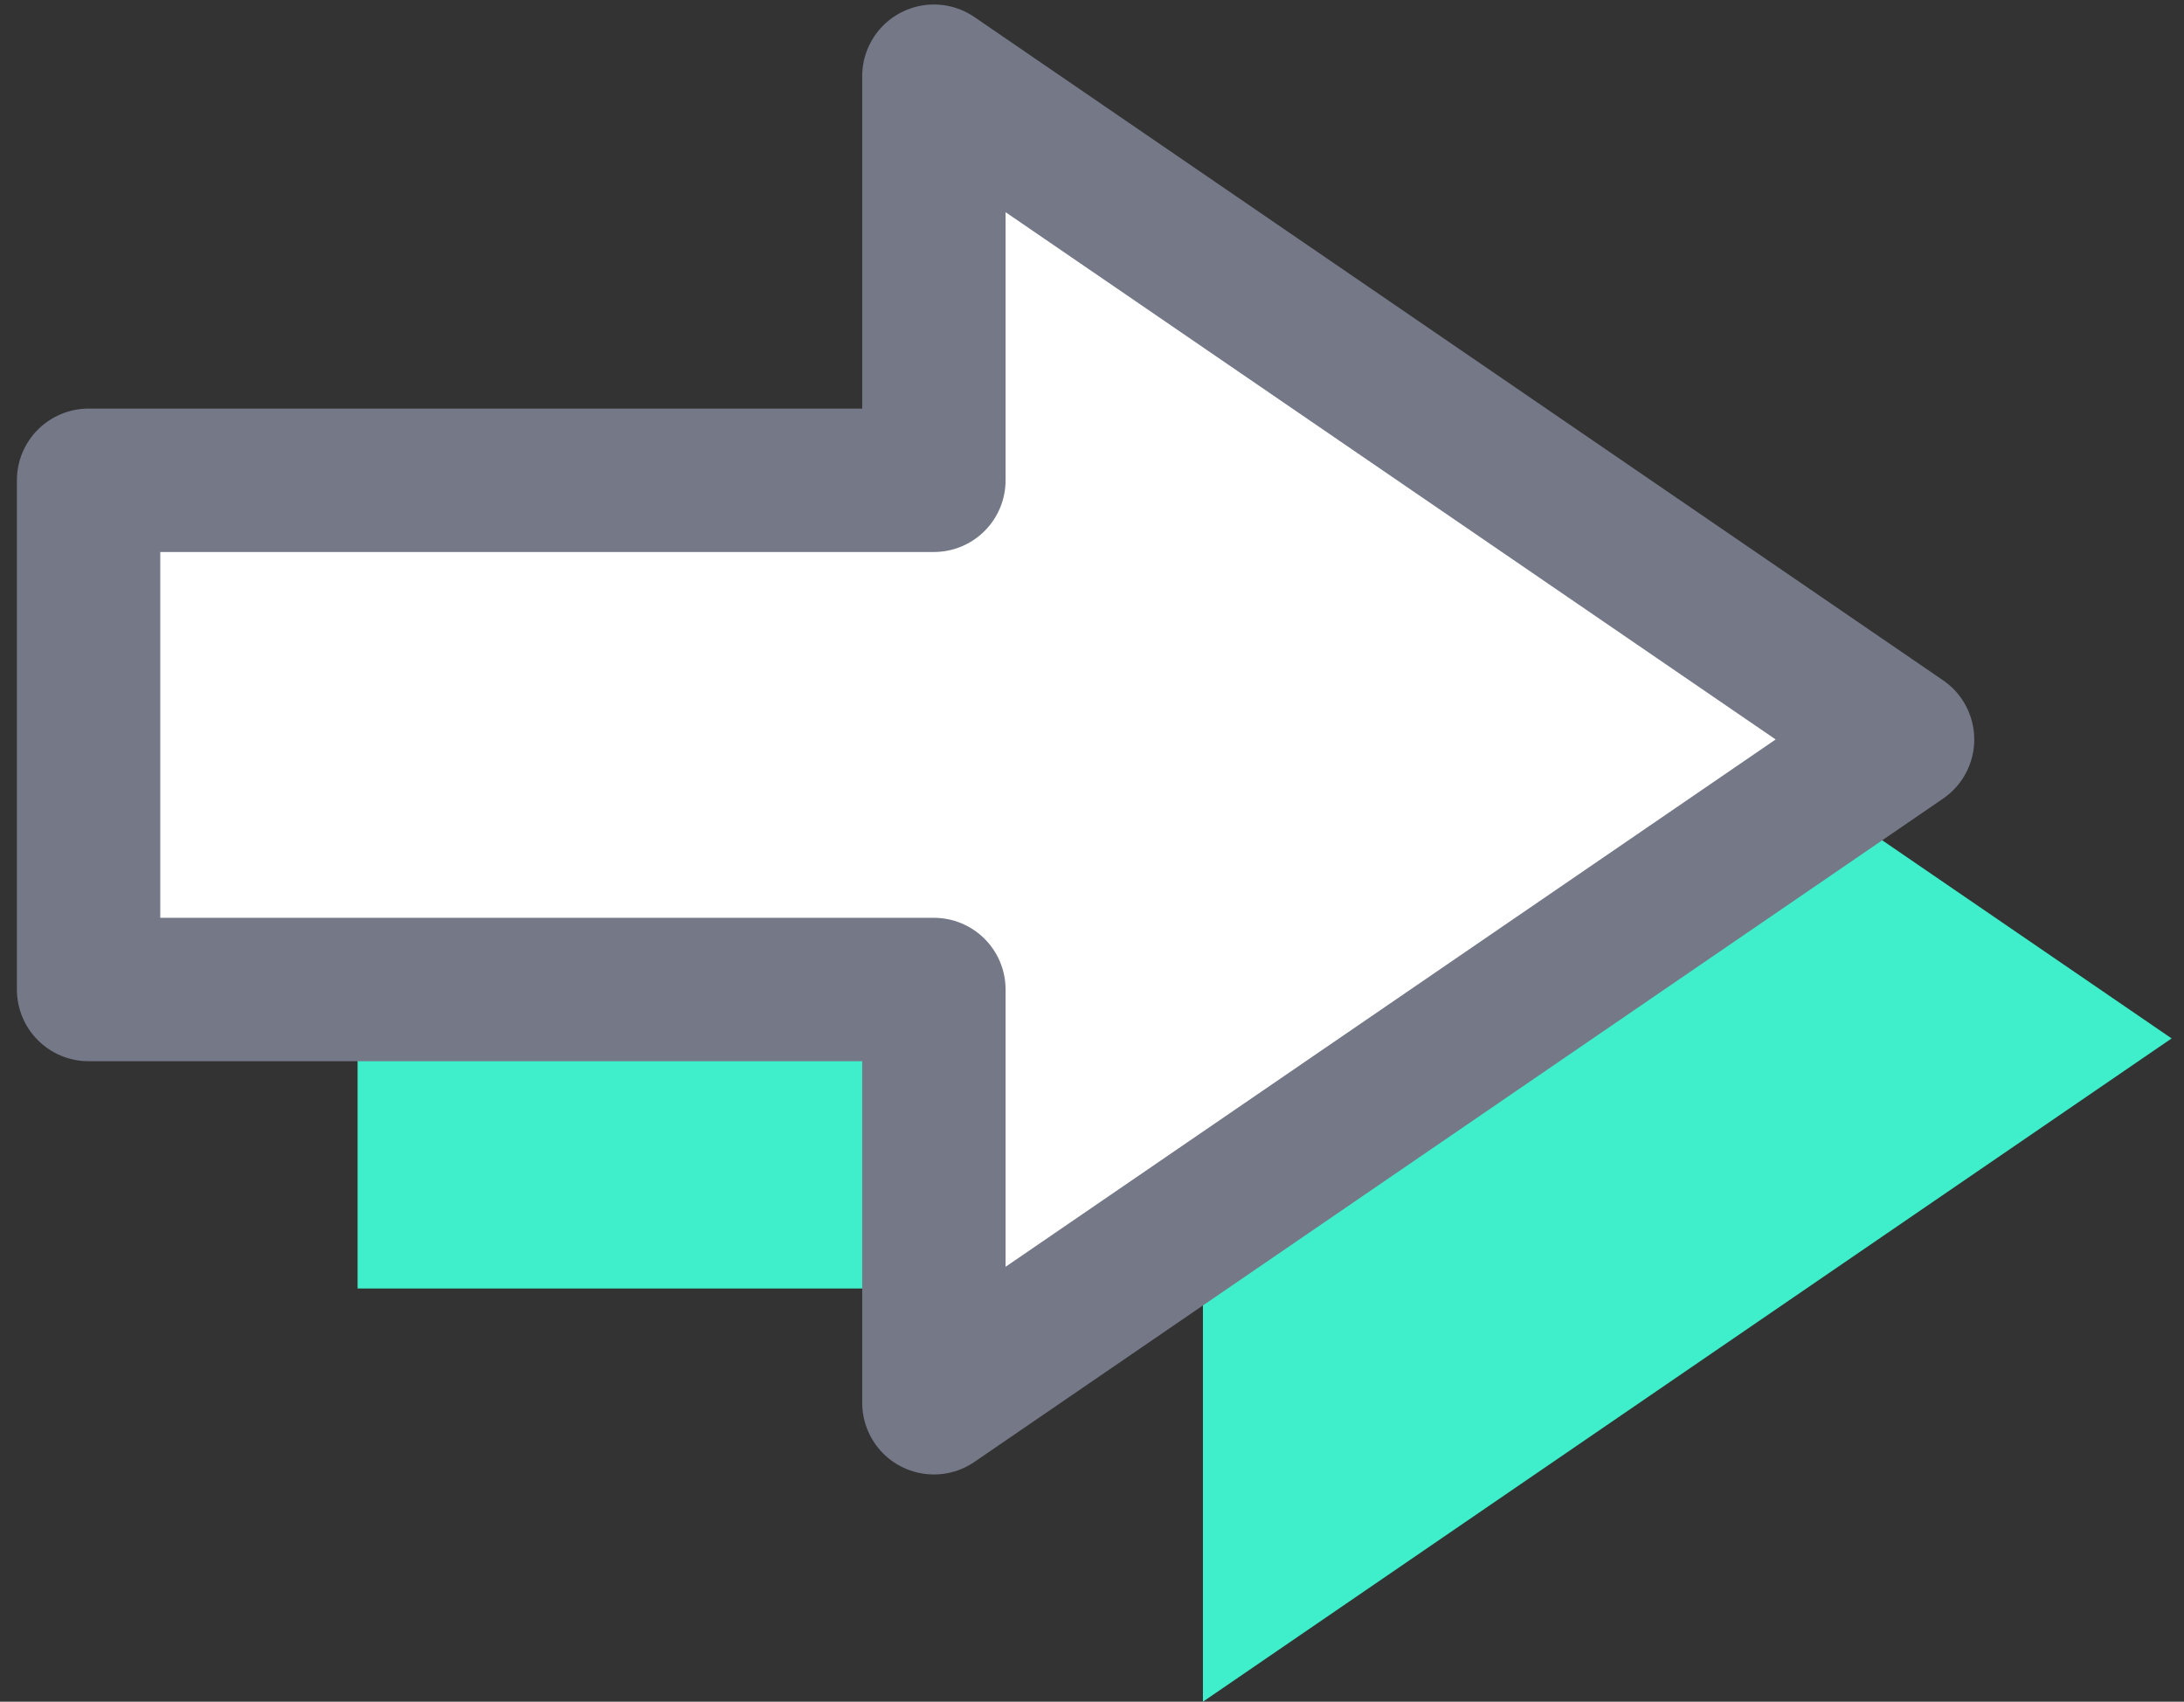
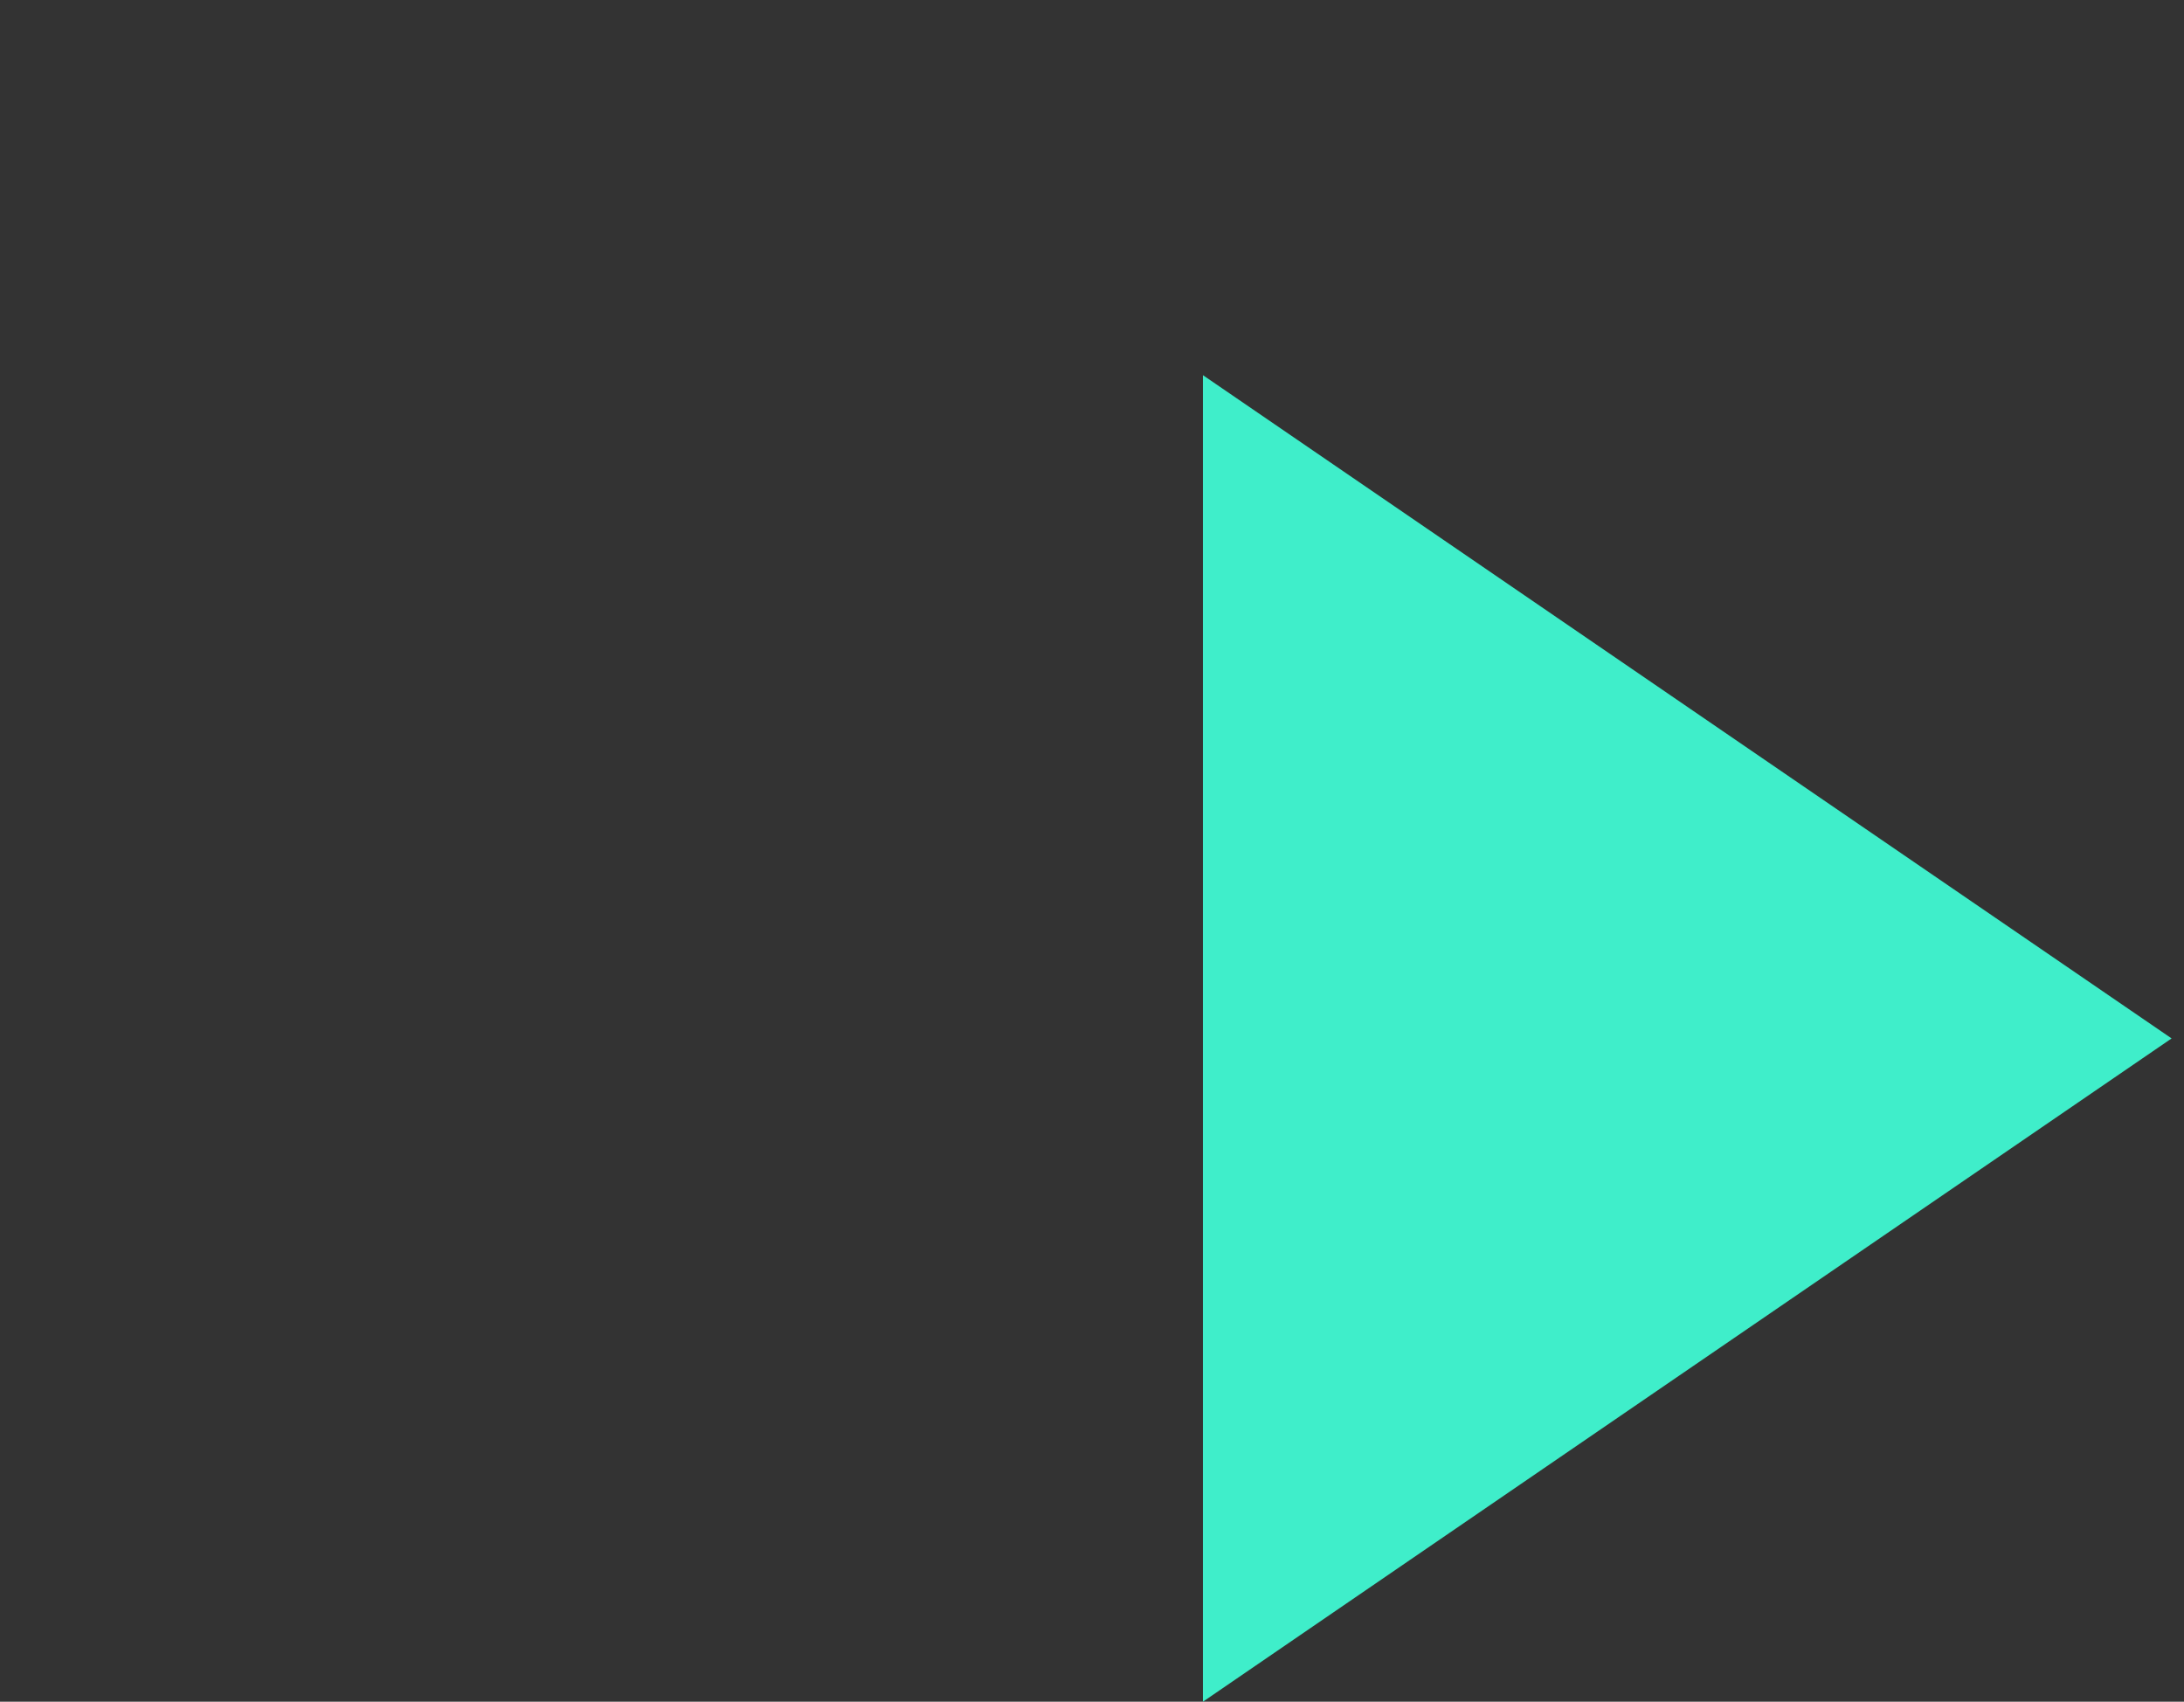
<svg xmlns="http://www.w3.org/2000/svg" width="86" height="67" viewBox="0 0 86 67" fill="none">
  <rect x="0" y="0" width="86" height="67" fill="#333333" stroke="none" />
-   <path d="M47.368 67L85.512 40.885L47.368 14.771V30.681H14.081V50.731H47.368V67Z" fill="#3FEECA" />
-   <path d="M36.774 55.23L74.918 29.114L36.774 3V18.91H3.488V38.959H36.774V55.23Z" fill="white" stroke="#747887" stroke-width="5.646" stroke-miterlimit="10" stroke-linecap="round" stroke-linejoin="round" />
+   <path d="M47.368 67L85.512 40.885L47.368 14.771V30.681H14.081H47.368V67Z" fill="#3FEECA" />
</svg>